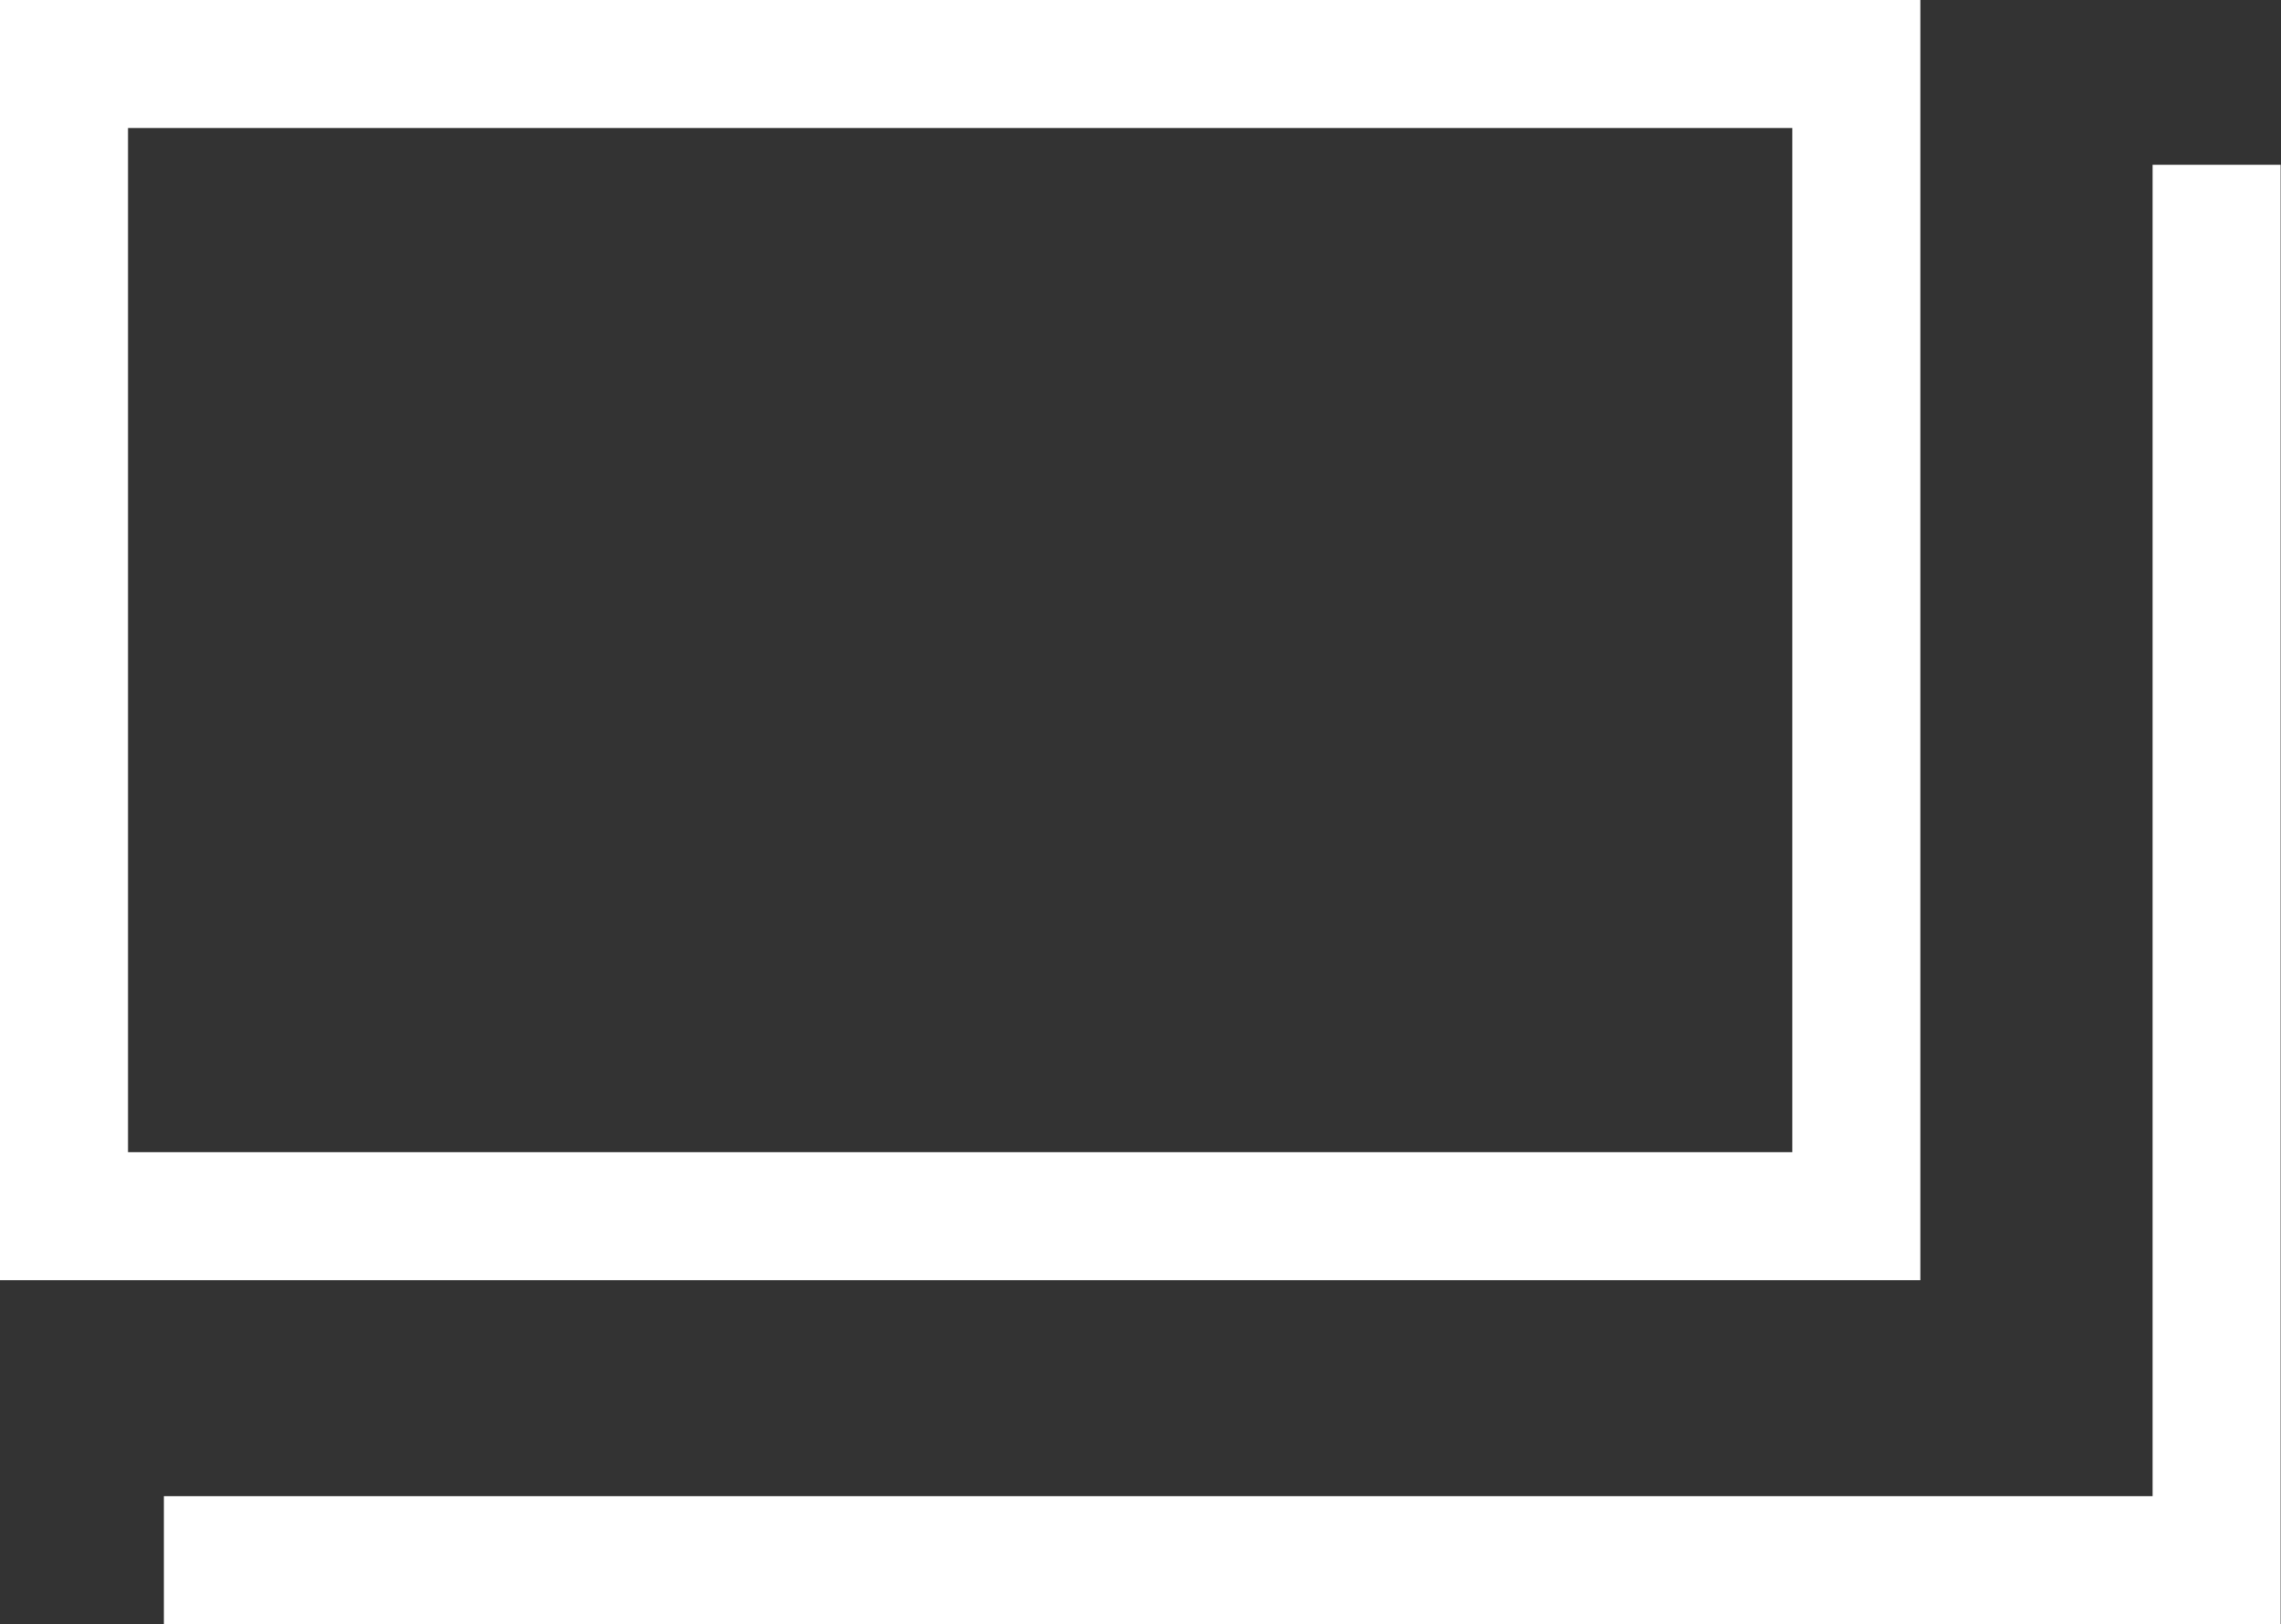
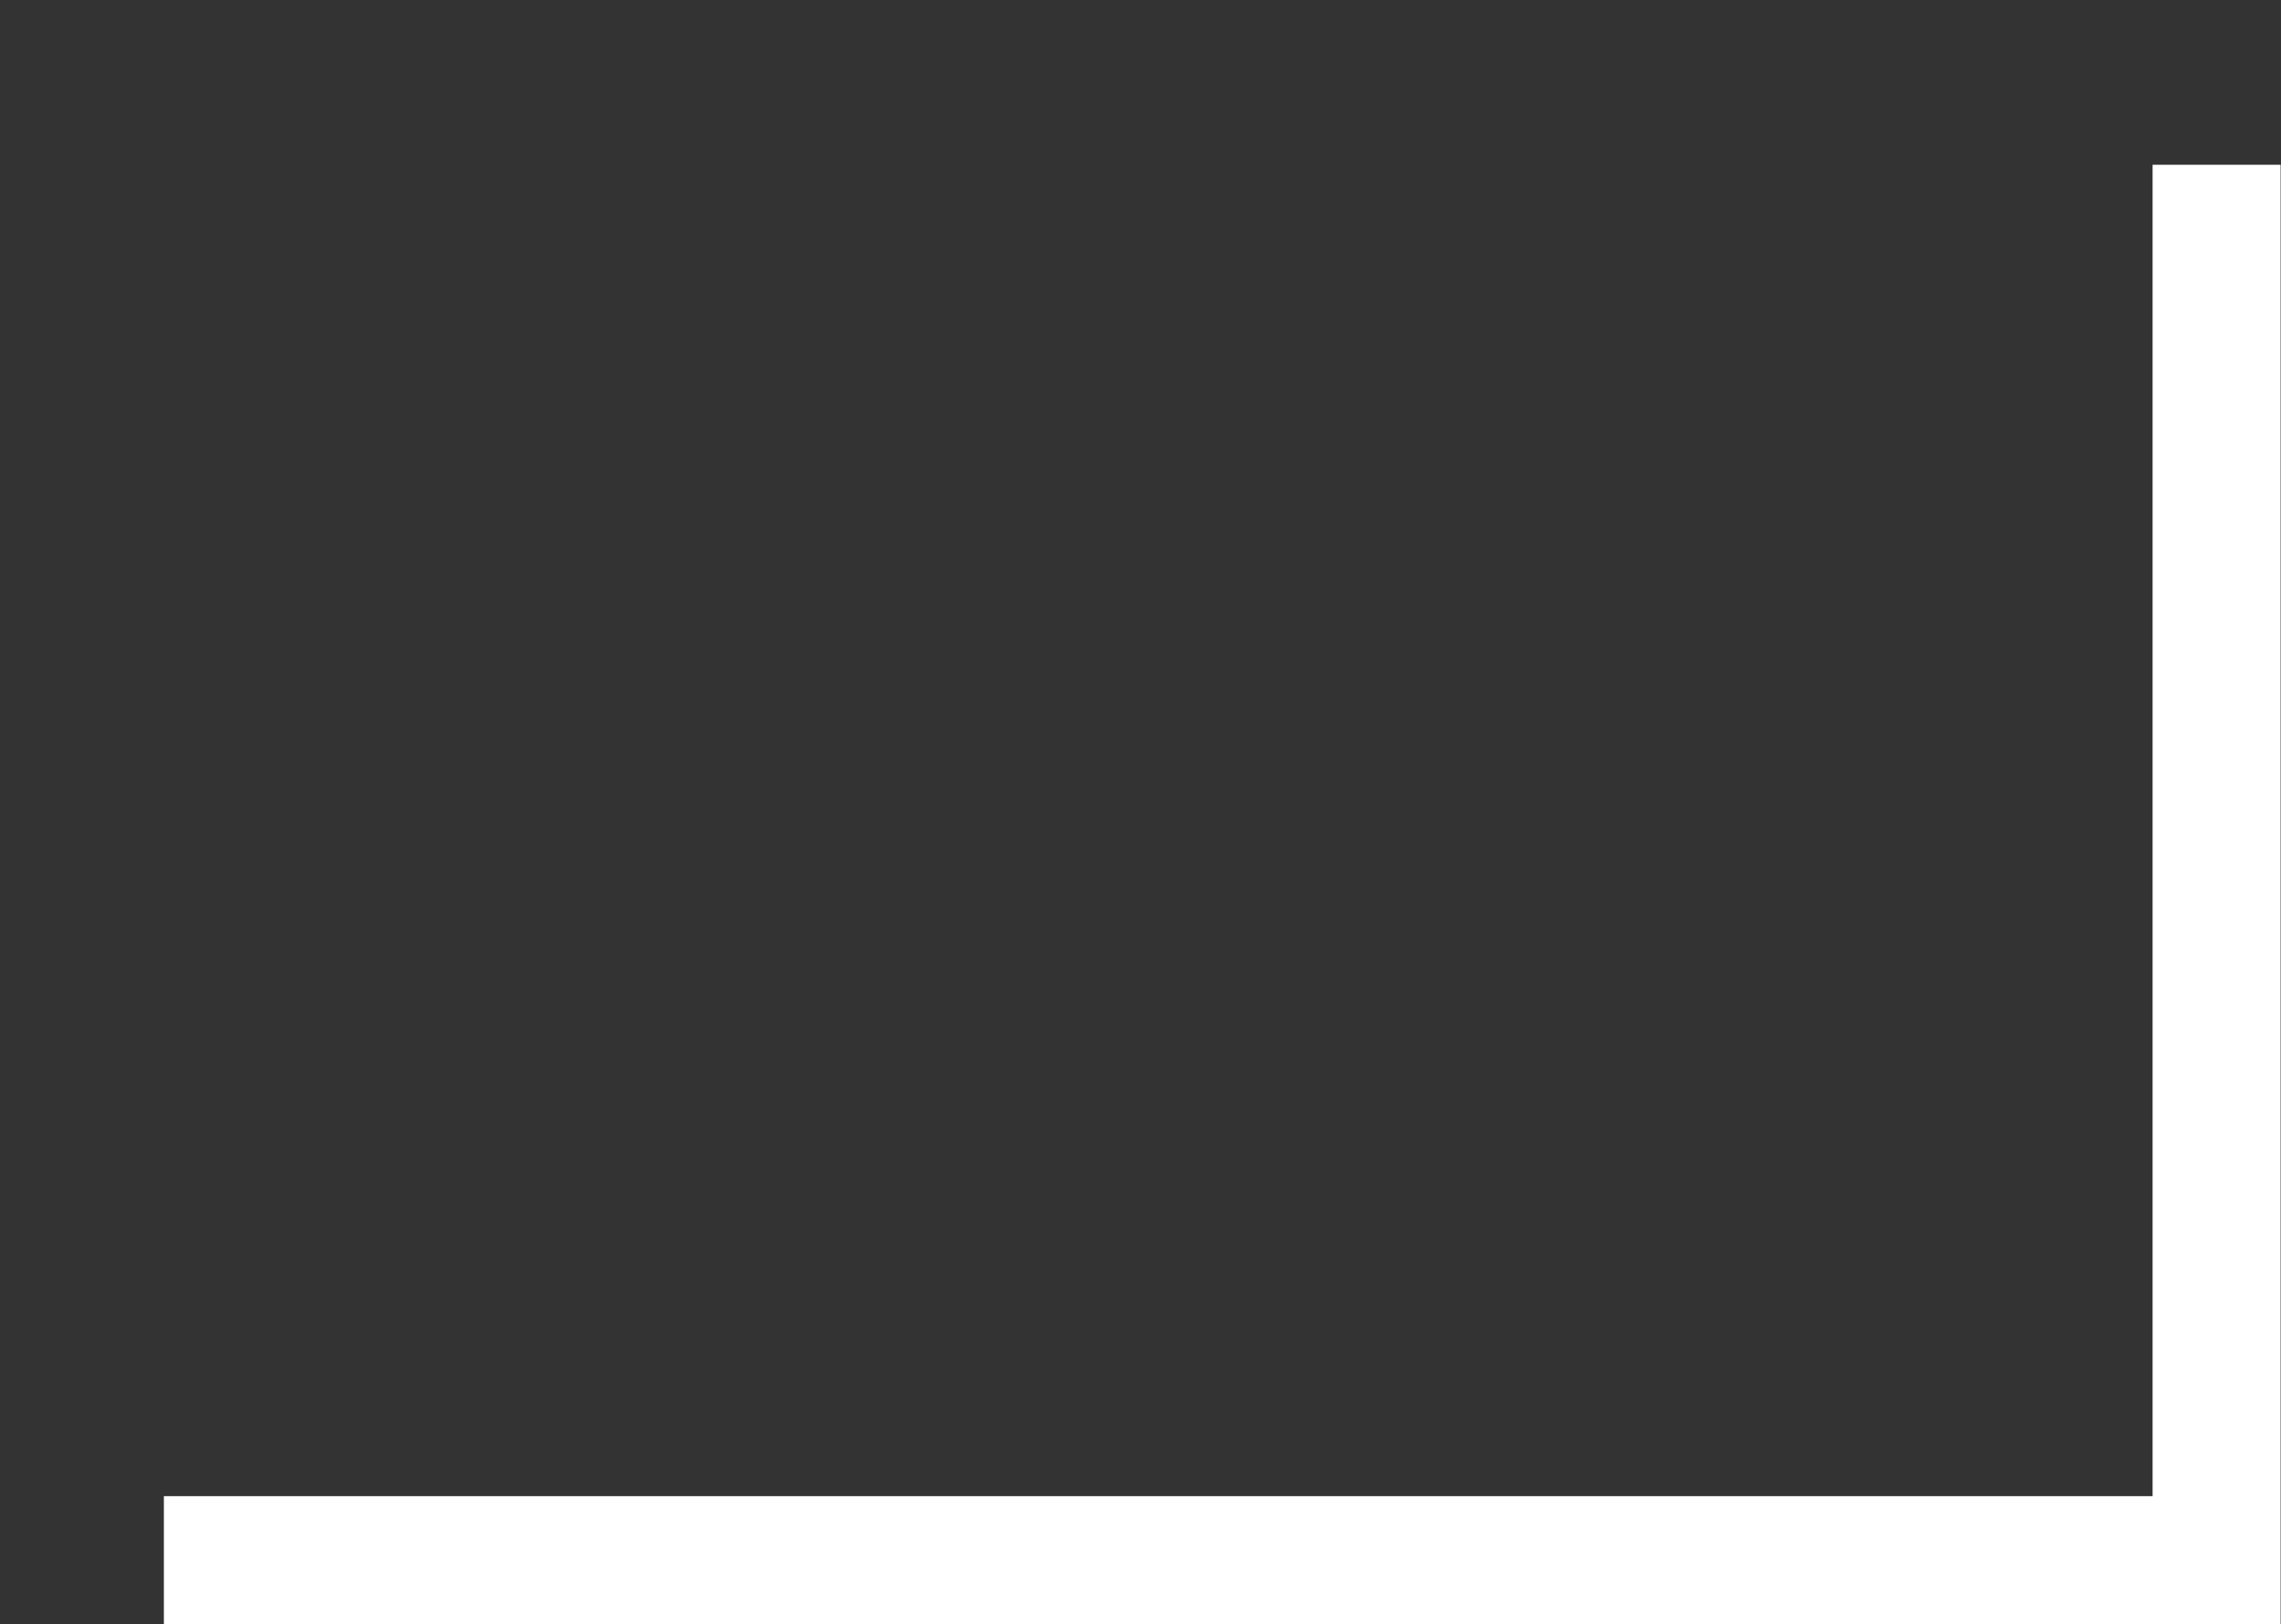
<svg xmlns="http://www.w3.org/2000/svg" width="17.817" height="12.688" viewBox="0 0 17.817 12.688">
  <rect x="0" y="0" width="17.817" height="12.688" fill="#333333" stroke="none" />
  <g transform="translate(-858 -8493)">
-     <path d="M1,1V9H14V1H1M0,0H15V10H0Z" transform="translate(858 8493)" fill="#fff" />
    <path d="M-7754.3,11786.414h-16.534v-1h15.534v-10.4h1Z" transform="translate(8630.114 -3280.727)" fill="#fff" />
  </g>
</svg>